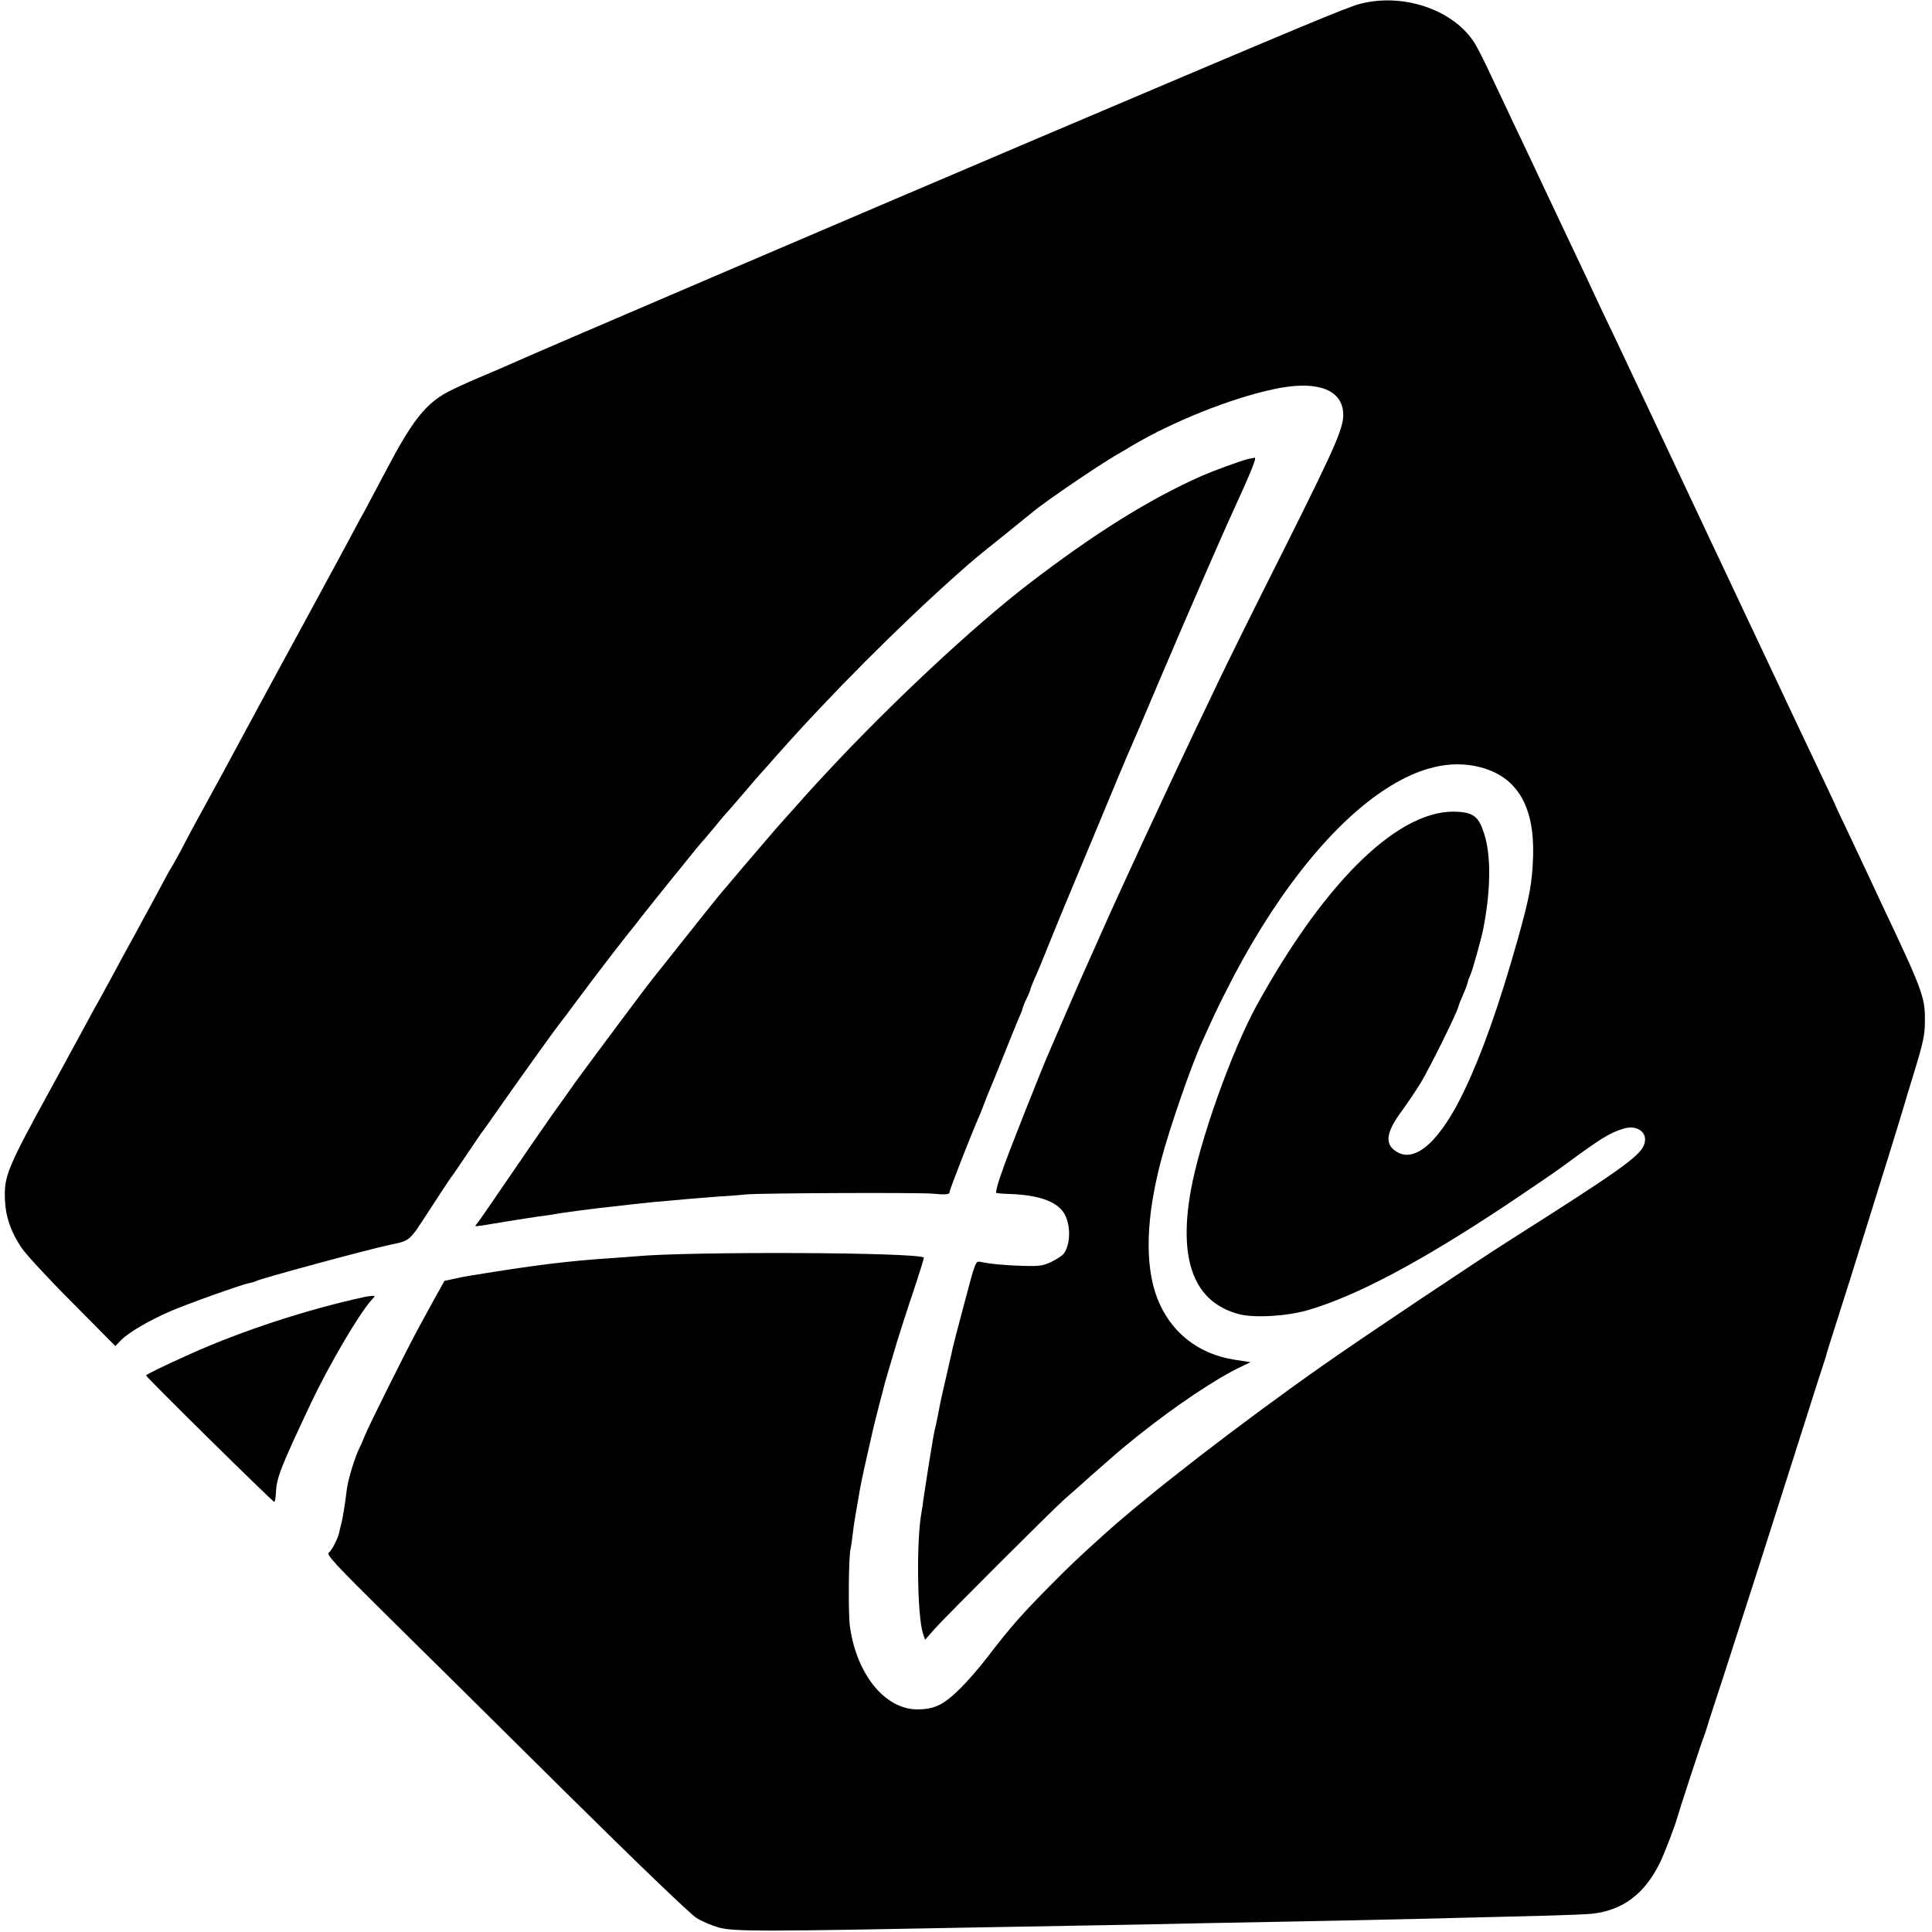
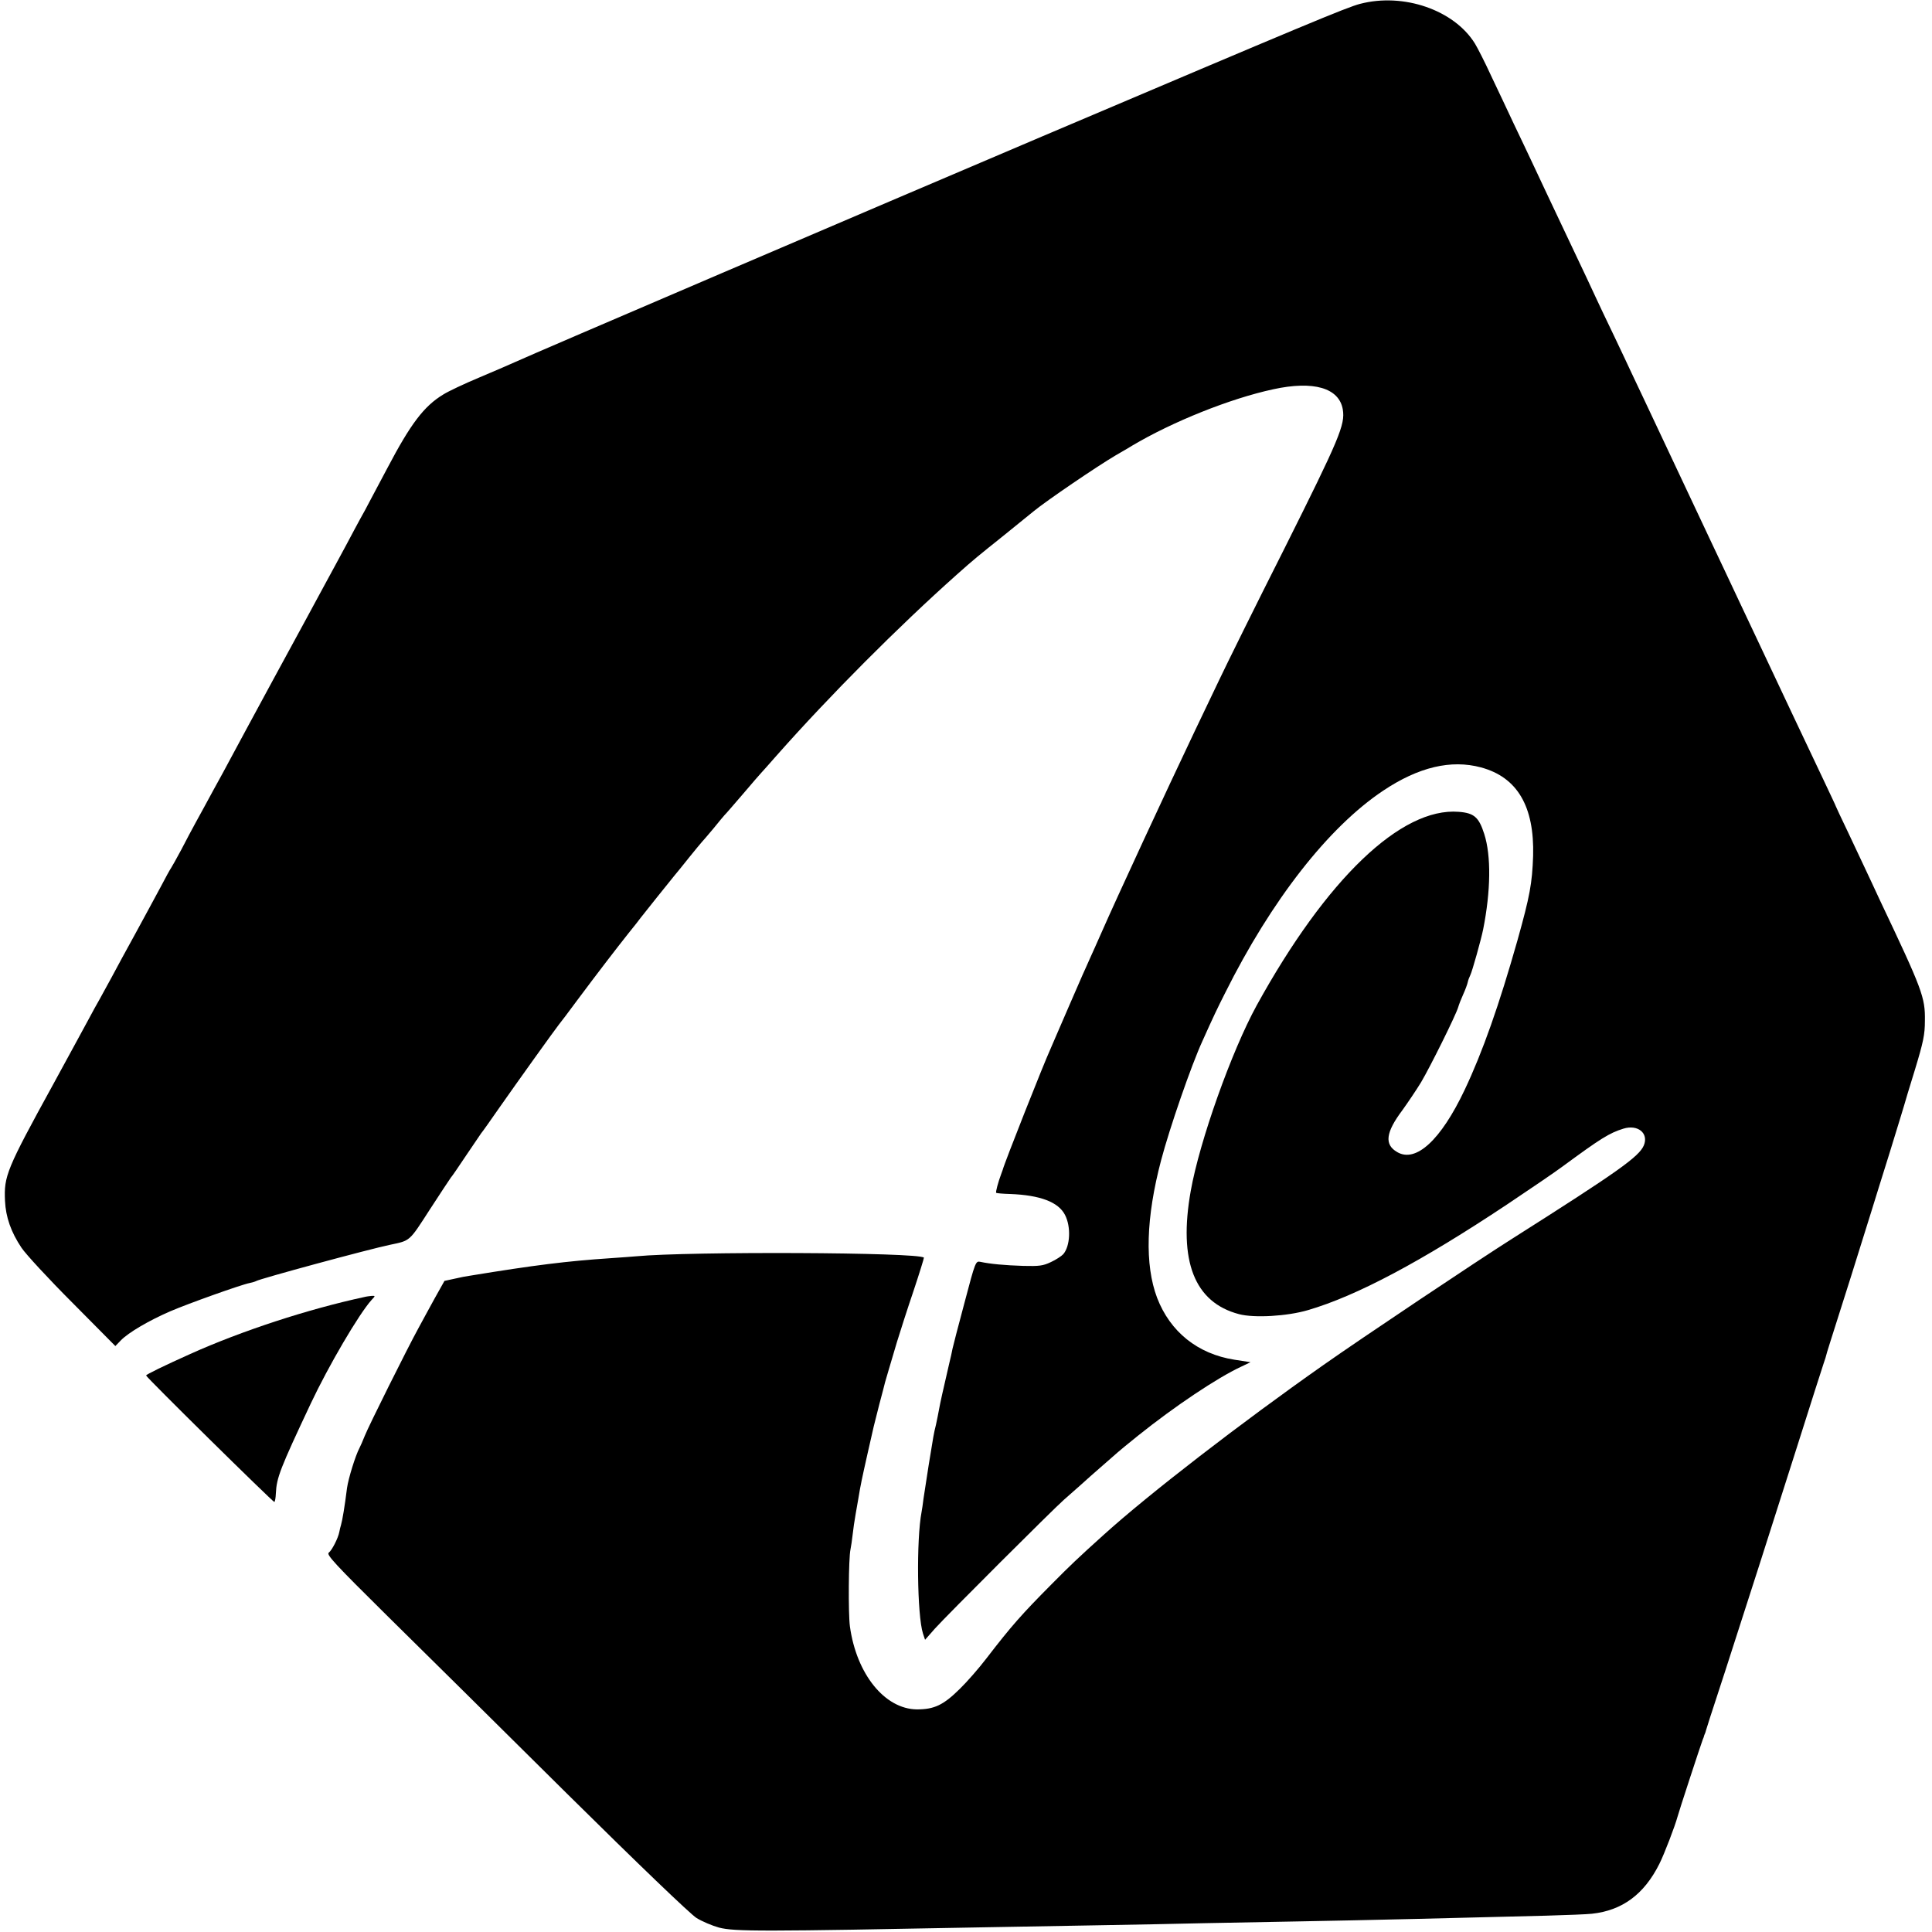
<svg xmlns="http://www.w3.org/2000/svg" version="1.0" width="1005pt" height="1005pt" viewBox="0 0 1005 1005" preserveAspectRatio="xMidYMid meet">
  <g transform="translate(0,1005) scale(0.1,-0.1)" fill="#000000" stroke="none">
    <path d="M7075 10030 c-72 -19 -282 -107 -1650 -688 -901 -383 -2640 -1127 -2747 -1176 -29 -13 -114 -50 -188 -81 -74 -31 -157 -70 -184 -87 -101 -61 -170 -153 -291 -383 -38 -71 -80 -150 -93 -175 -13 -25 -33 -63 -46 -85 -12 -22 -46 -85 -75 -140 -30 -55 -79 -147 -111 -205 -31 -58 -73 -134 -92 -170 -20 -36 -98 -180 -174 -320 -134 -247 -167 -309 -228 -422 -15 -29 -54 -100 -86 -158 -31 -58 -72 -132 -90 -165 -18 -33 -53 -98 -77 -145 -25 -47 -49 -89 -53 -95 -4 -5 -29 -50 -55 -100 -26 -49 -85 -157 -130 -240 -45 -82 -102 -186 -125 -230 -24 -44 -52 -95 -63 -115 -11 -19 -36 -64 -55 -100 -19 -36 -103 -189 -185 -340 -244 -444 -257 -478 -251 -607 4 -84 31 -162 86 -244 23 -34 142 -163 265 -286 l223 -225 29 30 c39 40 144 102 257 151 93 40 370 139 413 147 14 3 28 7 33 10 19 12 587 166 698 189 105 22 98 16 205 182 55 85 105 160 110 167 6 6 42 59 80 116 39 58 74 109 78 115 5 5 48 66 96 135 93 133 288 405 308 430 7 8 50 65 95 126 115 154 202 267 267 349 31 38 59 74 63 80 9 12 152 191 176 220 10 11 44 54 77 95 33 41 63 77 66 80 3 3 30 34 60 70 29 36 55 67 58 70 4 3 46 52 96 110 49 58 92 107 95 110 3 3 39 43 80 90 276 312 633 670 936 940 92 82 111 97 246 205 73 59 142 115 153 124 69 57 333 236 428 292 33 19 71 41 85 50 212 126 512 246 735 294 210 46 343 7 362 -105 13 -79 -17 -150 -302 -720 -154 -305 -306 -613 -340 -685 -34 -71 -92 -193 -129 -270 -148 -311 -399 -852 -486 -1050 -22 -49 -48 -109 -59 -132 -10 -24 -28 -62 -38 -85 -21 -47 -114 -263 -138 -318 -8 -19 -21 -48 -28 -65 -35 -76 -240 -594 -249 -630 -2 -5 -6 -17 -9 -25 -14 -37 -29 -92 -25 -95 2 -2 34 -5 73 -6 156 -6 251 -42 285 -109 32 -62 27 -162 -9 -204 -9 -10 -38 -29 -64 -41 -42 -20 -61 -22 -145 -20 -95 3 -171 10 -222 21 -25 5 -26 3 -83 -213 -32 -120 -60 -227 -62 -238 -2 -11 -10 -49 -19 -85 -31 -134 -45 -196 -51 -230 -3 -19 -11 -55 -16 -80 -13 -53 -12 -51 -38 -210 -11 -69 -23 -147 -27 -175 -3 -27 -8 -58 -10 -69 -28 -146 -23 -539 7 -633 l11 -33 51 58 c62 69 617 623 672 671 22 19 60 53 85 75 25 23 76 68 114 101 38 33 74 65 80 70 6 6 54 45 106 87 191 153 412 301 537 359 l48 23 -84 13 c-191 30 -334 145 -402 322 -65 172 -58 417 21 716 44 167 157 494 215 620 56 125 78 171 118 250 240 481 536 861 822 1052 184 123 353 163 509 121 189 -51 278 -203 271 -460 -5 -144 -17 -209 -81 -438 -96 -339 -182 -583 -275 -779 -124 -262 -254 -381 -351 -324 -68 39 -60 102 27 218 28 39 72 104 97 145 48 81 181 349 193 390 4 14 16 45 27 69 11 24 21 52 23 62 2 10 8 26 13 36 10 19 57 188 67 238 40 201 42 383 6 496 -28 88 -53 110 -133 116 -299 24 -688 -348 -1051 -1007 -131 -239 -297 -706 -343 -965 -65 -365 19 -580 251 -641 79 -21 251 -11 359 21 253 74 588 252 1036 550 118 79 248 167 288 197 200 147 243 174 317 197 75 23 132 -24 106 -87 -25 -59 -132 -135 -684 -485 -179 -113 -789 -521 -982 -657 -430 -302 -912 -674 -1145 -885 -131 -118 -174 -159 -270 -256 -155 -156 -209 -217 -339 -386 -39 -51 -101 -122 -138 -158 -86 -85 -133 -107 -224 -107 -167 2 -314 184 -348 432 -9 67 -7 356 3 400 3 14 8 48 11 75 3 28 10 77 16 110 6 33 12 69 14 80 11 69 21 114 47 230 16 72 31 137 33 145 2 8 15 60 29 115 15 55 28 107 30 115 2 8 11 38 19 65 8 28 28 93 43 145 16 52 54 171 86 265 31 93 55 171 54 173 -28 28 -1219 33 -1496 7 -19 -2 -80 -6 -135 -10 -225 -15 -395 -36 -730 -91 -16 -2 -53 -9 -82 -16 l-51 -11 -51 -91 c-27 -50 -66 -120 -85 -156 -57 -104 -260 -511 -279 -560 -10 -25 -22 -53 -27 -62 -21 -39 -58 -159 -65 -209 -12 -96 -24 -167 -31 -191 -3 -9 -7 -26 -9 -37 -6 -32 -38 -95 -55 -108 -13 -10 32 -59 301 -325 175 -172 597 -590 938 -928 371 -367 643 -628 674 -647 29 -18 81 -40 117 -50 82 -21 211 -21 1410 2 129 2 384 7 565 10 182 3 431 8 555 11 124 2 340 6 480 9 339 6 880 19 1295 30 105 3 211 7 236 10 158 17 271 101 350 258 26 51 83 201 95 246 4 18 122 378 131 401 4 8 7 18 8 23 2 4 4 9 5 12 1 3 3 8 4 13 2 8 20 65 101 312 109 336 237 737 370 1155 75 237 139 437 142 445 3 8 7 20 9 27 1 6 13 47 27 90 30 92 179 565 212 673 13 41 55 179 95 305 39 127 73 237 75 245 2 8 27 92 56 185 44 145 52 183 52 255 2 122 -13 161 -233 625 -28 61 -63 135 -77 165 -14 30 -54 115 -89 189 -35 73 -64 135 -64 136 0 2 -28 61 -61 131 -81 170 -230 486 -349 739 -21 44 -59 125 -85 180 -26 55 -62 132 -80 170 -18 39 -53 113 -78 165 -24 52 -61 129 -80 170 -35 75 -175 371 -259 550 -25 52 -57 120 -71 150 -14 30 -55 118 -92 195 -37 77 -80 167 -95 200 -15 33 -69 148 -120 255 -120 254 -165 348 -210 445 -21 44 -63 134 -95 200 -31 66 -84 179 -118 250 -33 72 -72 148 -85 169 -108 174 -371 265 -597 206z" />
-     <path d="M6495 7663 c-42 -10 -183 -62 -245 -89 -274 -122 -559 -300 -905 -566 -286 -221 -701 -608 -1037 -968 -58 -63 -115 -124 -125 -136 -10 -12 -50 -57 -89 -100 -39 -43 -84 -95 -100 -114 -16 -19 -31 -37 -34 -40 -6 -6 -167 -195 -222 -261 -20 -24 -102 -127 -183 -229 -81 -102 -153 -193 -162 -204 -35 -43 -344 -458 -399 -534 -32 -46 -87 -123 -121 -170 -34 -48 -134 -193 -222 -322 -88 -129 -165 -241 -171 -247 -14 -16 -25 -17 148 12 81 13 170 27 197 30 28 4 57 8 65 10 16 4 225 32 300 39 25 3 68 8 95 11 101 11 141 15 205 20 36 3 85 8 110 10 25 2 88 7 140 11 52 3 118 8 145 11 83 7 885 10 962 4 77 -7 93 -5 93 10 0 12 115 305 150 384 5 11 19 45 30 75 11 30 25 64 30 75 5 11 37 90 71 175 34 85 70 174 80 197 11 23 19 46 19 50 1 4 9 26 20 48 11 22 19 43 20 48 0 4 9 26 19 50 11 23 50 116 86 207 37 91 73 179 80 195 7 17 75 179 150 360 132 317 151 364 180 430 8 17 78 181 156 365 127 299 323 751 392 900 82 179 115 260 104 259 -7 -1 -21 -4 -32 -6z" />
    <path d="M1895 3303 c-293 -63 -638 -176 -905 -296 -138 -62 -230 -107 -230 -112 0 -9 661 -660 667 -658 4 2 7 22 8 45 4 82 22 128 182 468 92 195 250 465 316 538 20 21 20 22 1 21 -10 -1 -28 -3 -39 -6z" />
  </g>
</svg>